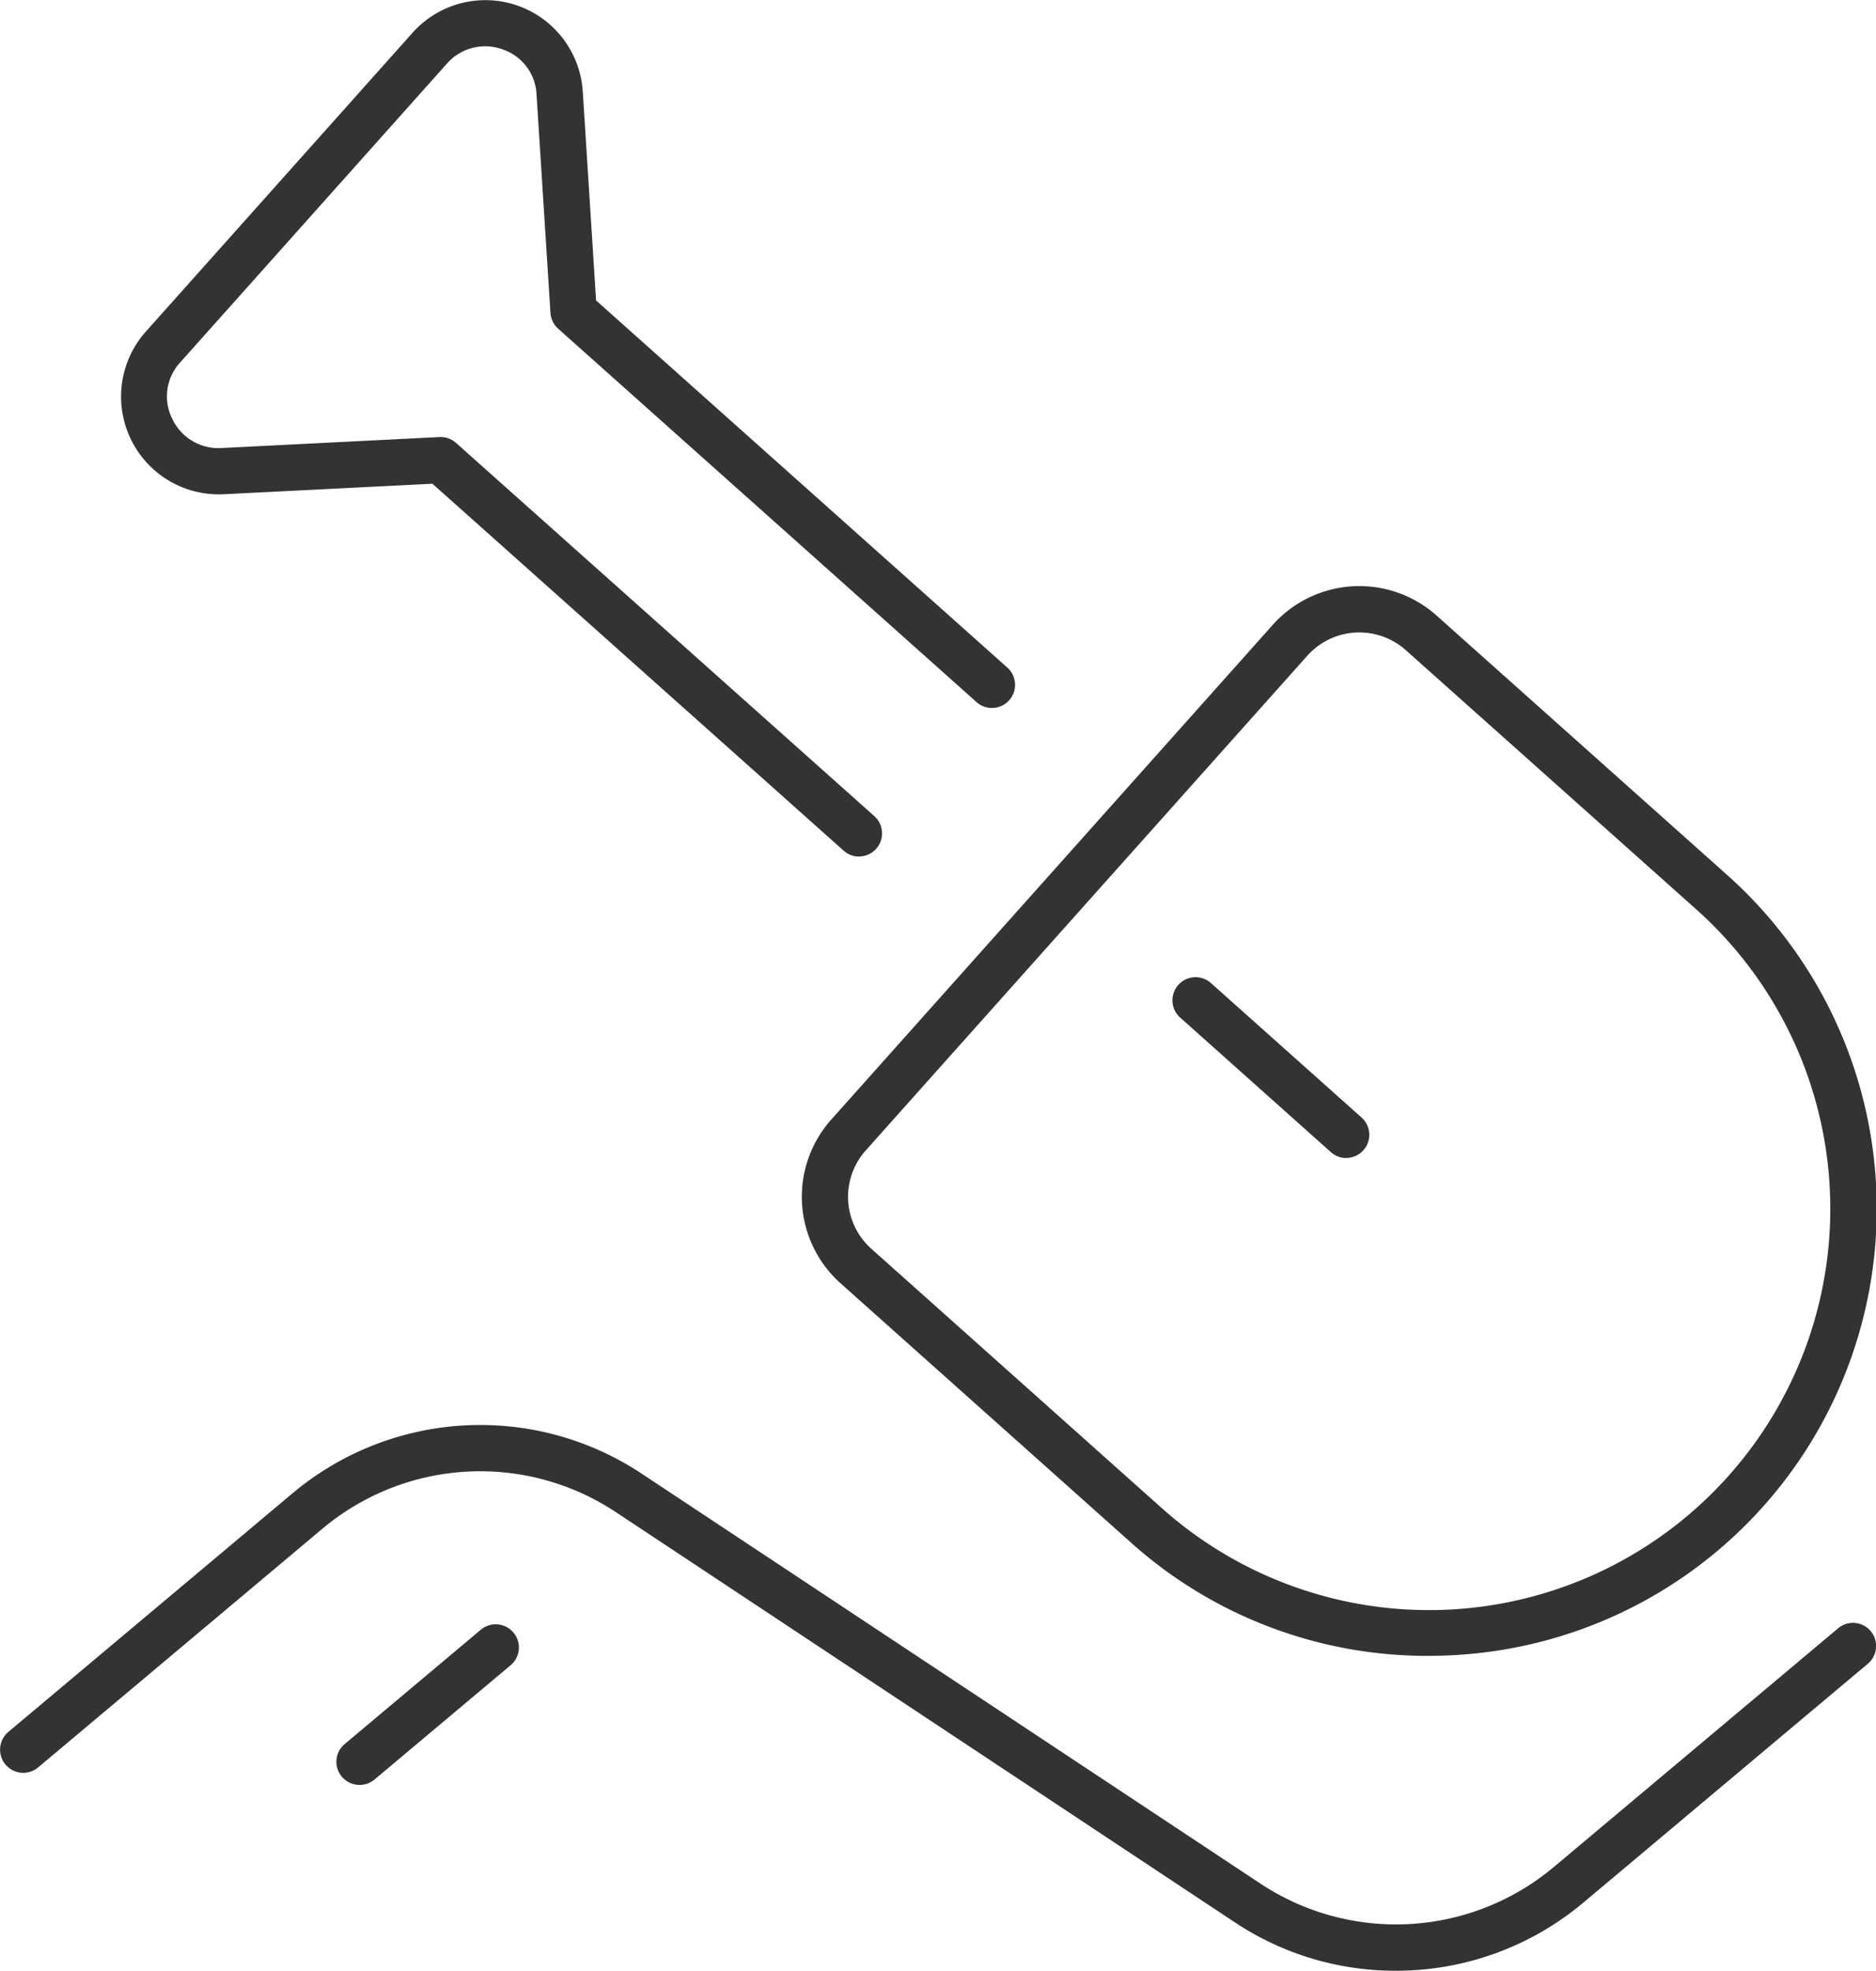
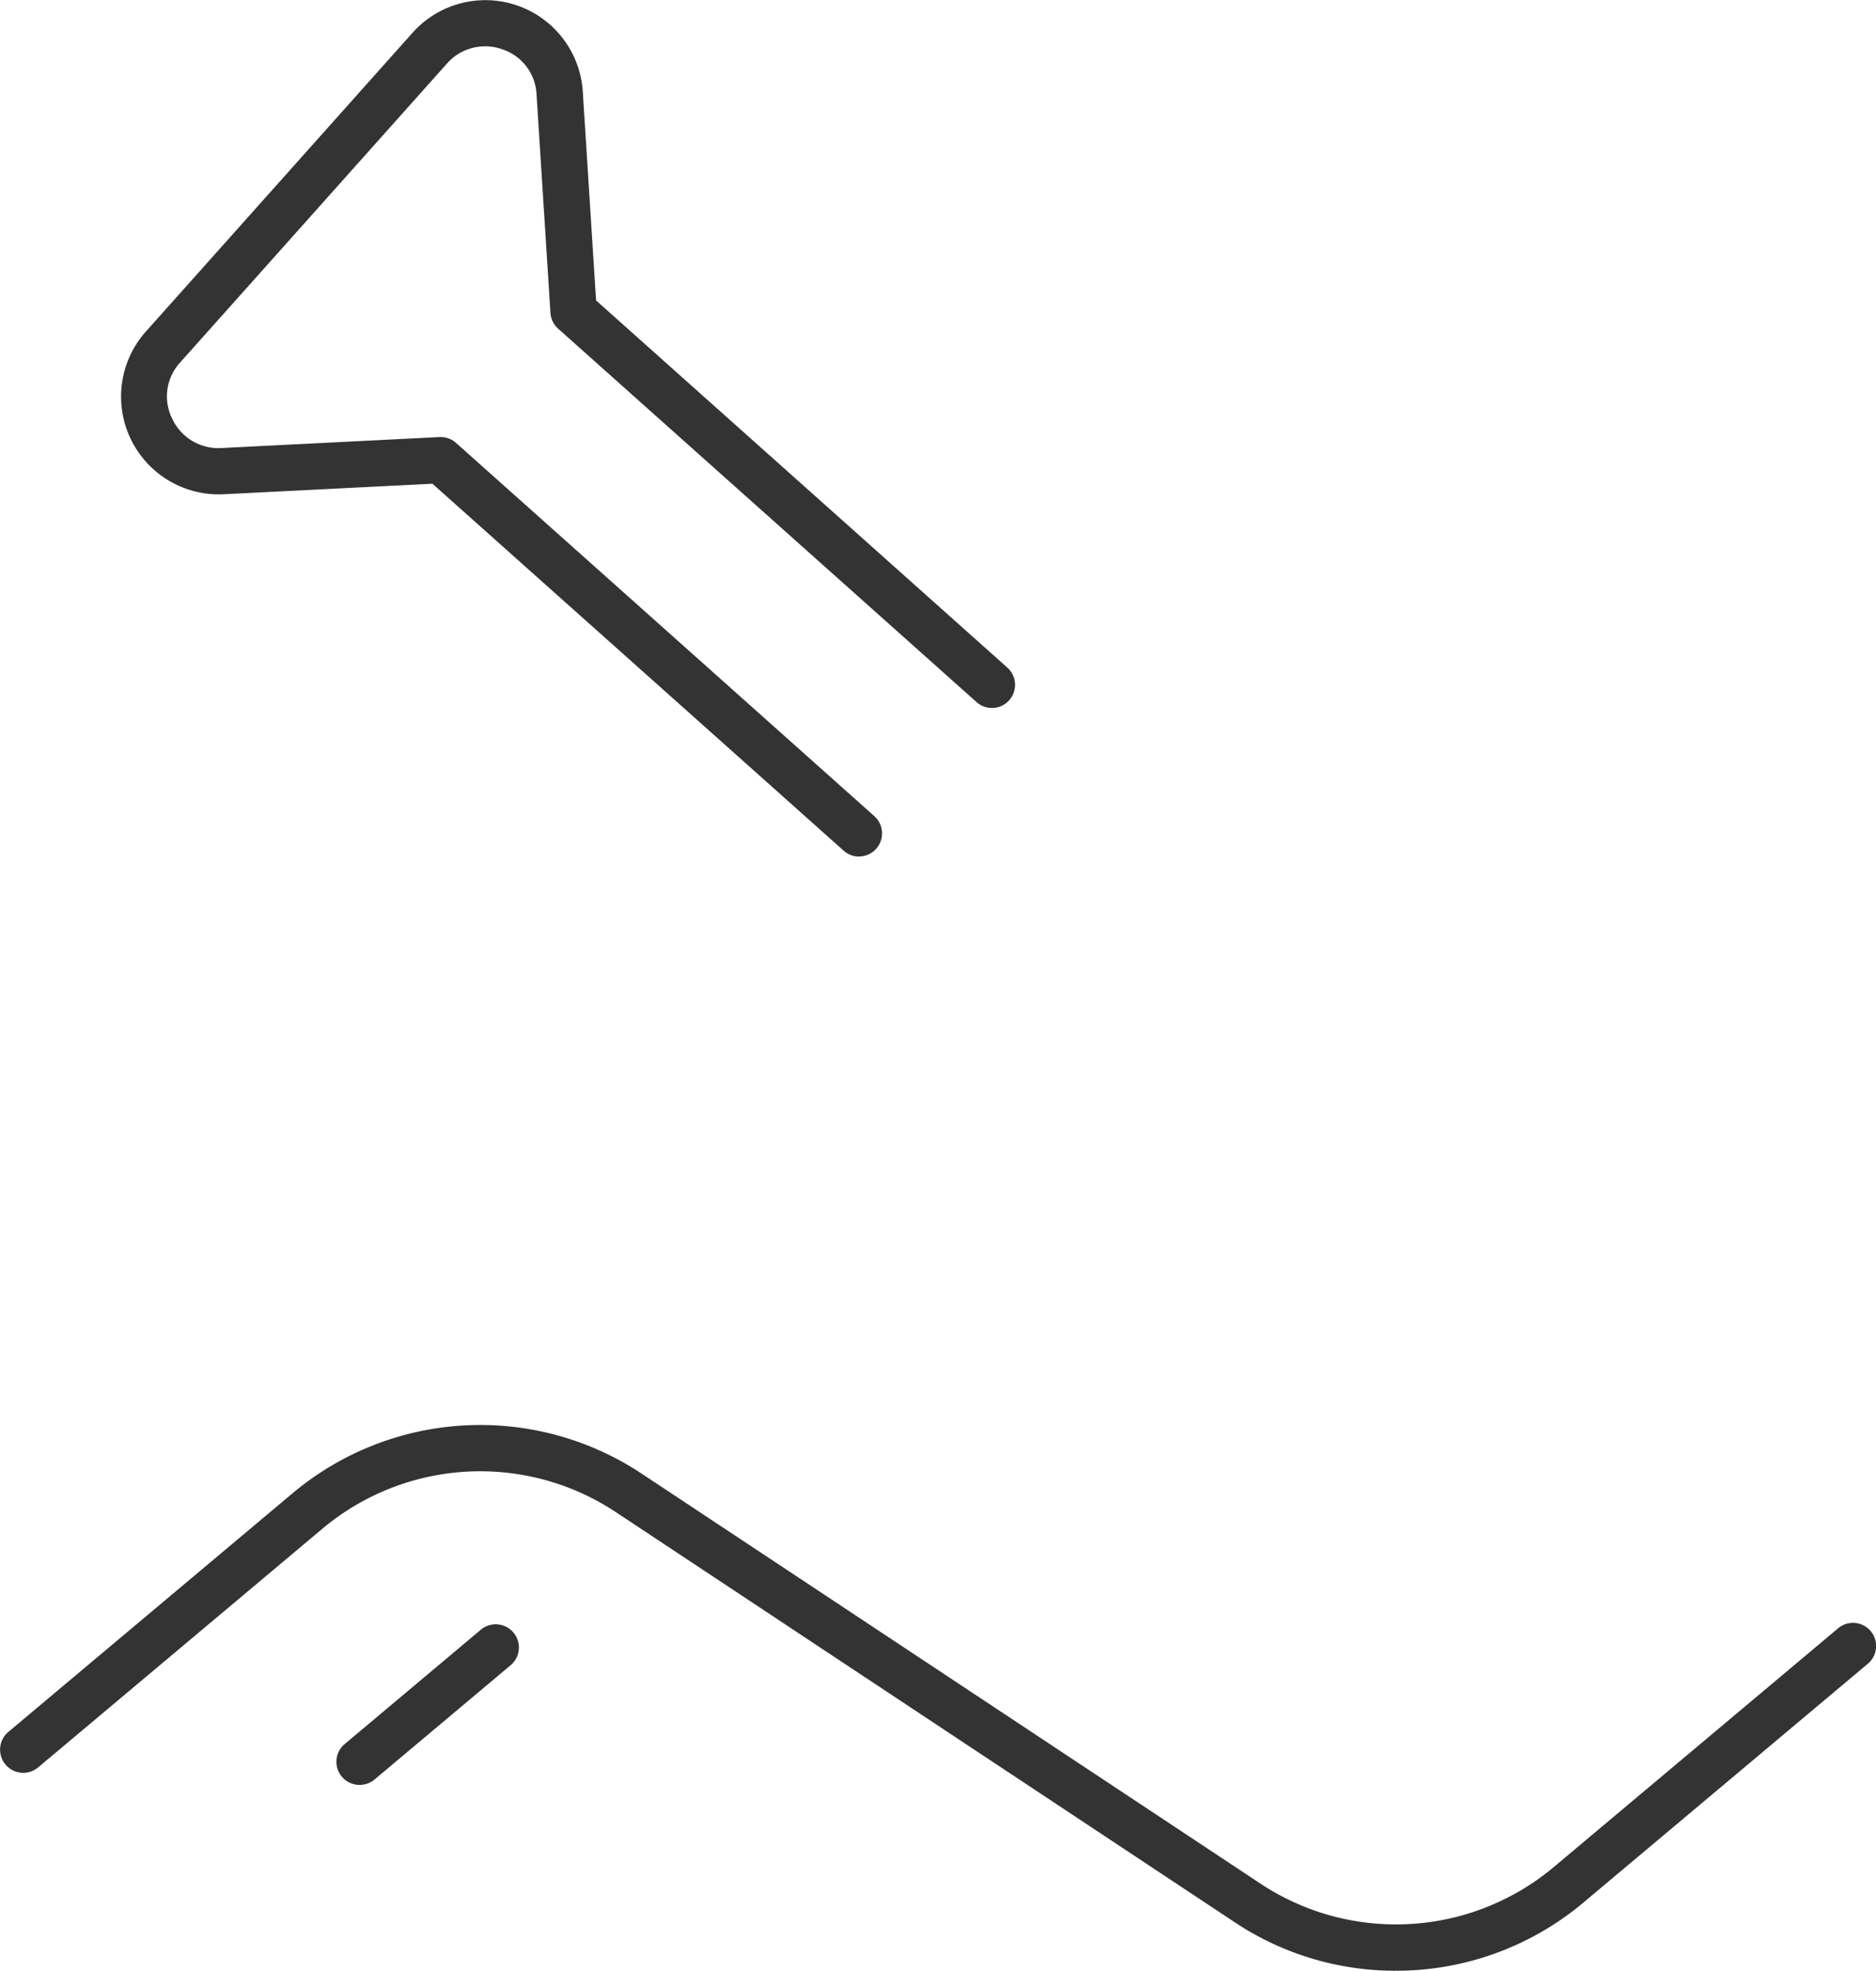
<svg xmlns="http://www.w3.org/2000/svg" width="79.204" height="83.185" viewBox="0 0 79.204 83.185">
  <g id="Grupo_1229" data-name="Grupo 1229" transform="translate(-4772.462 -859.948)">
    <g id="Grupo_1224" data-name="Grupo 1224" transform="translate(4772.462 920.102)">
      <g id="Grupo_1222" data-name="Grupo 1222" transform="translate(0)">
        <path id="Caminho_934" data-name="Caminho 934" d="M4831.387,1067.891a12.227,12.227,0,0,1-6.76-2.023l-26.2-17.359a10.37,10.37,0,0,0-12.325.7l-12.031,10.1a.976.976,0,0,1-1.255-1.5l12.031-10.1a12.334,12.334,0,0,1,14.658-.832l26.206,17.359a10.372,10.372,0,0,0,12.325-.7l12.031-10.1a.976.976,0,0,1,1.256,1.495l-12.031,10.1A12.283,12.283,0,0,1,4831.387,1067.891Z" transform="translate(-4772.462 -1044.86)" fill="#333" />
      </g>
      <g id="Grupo_1223" data-name="Grupo 1223" transform="translate(14.203 8.408)">
        <path id="Caminho_935" data-name="Caminho 935" d="M4817.1,1077.485a.976.976,0,0,1-.629-1.724l5.749-4.827a.976.976,0,0,1,1.256,1.5l-5.749,4.827A.972.972,0,0,1,4817.1,1077.485Z" transform="translate(-4816.122 -1070.706)" fill="#333" />
      </g>
    </g>
    <g id="Grupo_1228" data-name="Grupo 1228" transform="translate(4777.562 859.948)">
      <g id="Grupo_1225" data-name="Grupo 1225" transform="translate(28.753 24.741)">
-         <path id="Caminho_936" data-name="Caminho 936" d="M4902.966,981.153a18.731,18.731,0,0,1-12.545-4.778l-12.265-10.948a4.895,4.895,0,0,1-.392-6.911h0l18.642-20.885a4.9,4.9,0,0,1,6.911-.392l12.265,10.948a18.87,18.87,0,0,1-11.511,32.934C4903.7,981.143,4903.333,981.153,4902.966,981.153Zm-23.745-21.336a2.94,2.94,0,0,0,.236,4.154l12.264,10.948a16.94,16.94,0,0,0,22.562-25.276L4902.018,938.7a2.947,2.947,0,0,0-4.155.236Z" transform="translate(-4876.521 -936)" fill="#333" />
-       </g>
+         </g>
      <g id="Grupo_1226" data-name="Grupo 1226" transform="translate(0)">
        <path id="Caminho_937" data-name="Caminho 937" d="M4819.306,896.105a.973.973,0,0,1-.649-.248l-17.364-15.491-8.811.444a4.126,4.126,0,0,1-3.285-6.87l11.254-12.606a4.121,4.121,0,0,1,7.19,2.487l.561,8.809,17.356,15.491a.976.976,0,1,1-1.3,1.456L4806.6,873.821a.98.98,0,0,1-.324-.666l-.587-9.211a2.107,2.107,0,0,0-1.449-1.916,2.145,2.145,0,0,0-2.337.607l-11.254,12.605a2.112,2.112,0,0,0-.342,2.383,2.153,2.153,0,0,0,2.073,1.237l9.21-.464a.985.985,0,0,1,.7.247l17.664,15.758a.976.976,0,0,1-.651,1.7Z" transform="translate(-4788.136 -859.948)" fill="#333" />
      </g>
      <g id="Grupo_1227" data-name="Grupo 1227" transform="translate(44.406 41.254)">
-         <path id="Caminho_938" data-name="Caminho 938" d="M4931.97,994.386a.971.971,0,0,1-.649-.248l-6.357-5.674a.976.976,0,1,1,1.3-1.456l6.357,5.674a.976.976,0,0,1-.65,1.7Z" transform="translate(-4924.637 -986.76)" fill="#333" />
-       </g>
+         </g>
    </g>
  </g>
</svg>